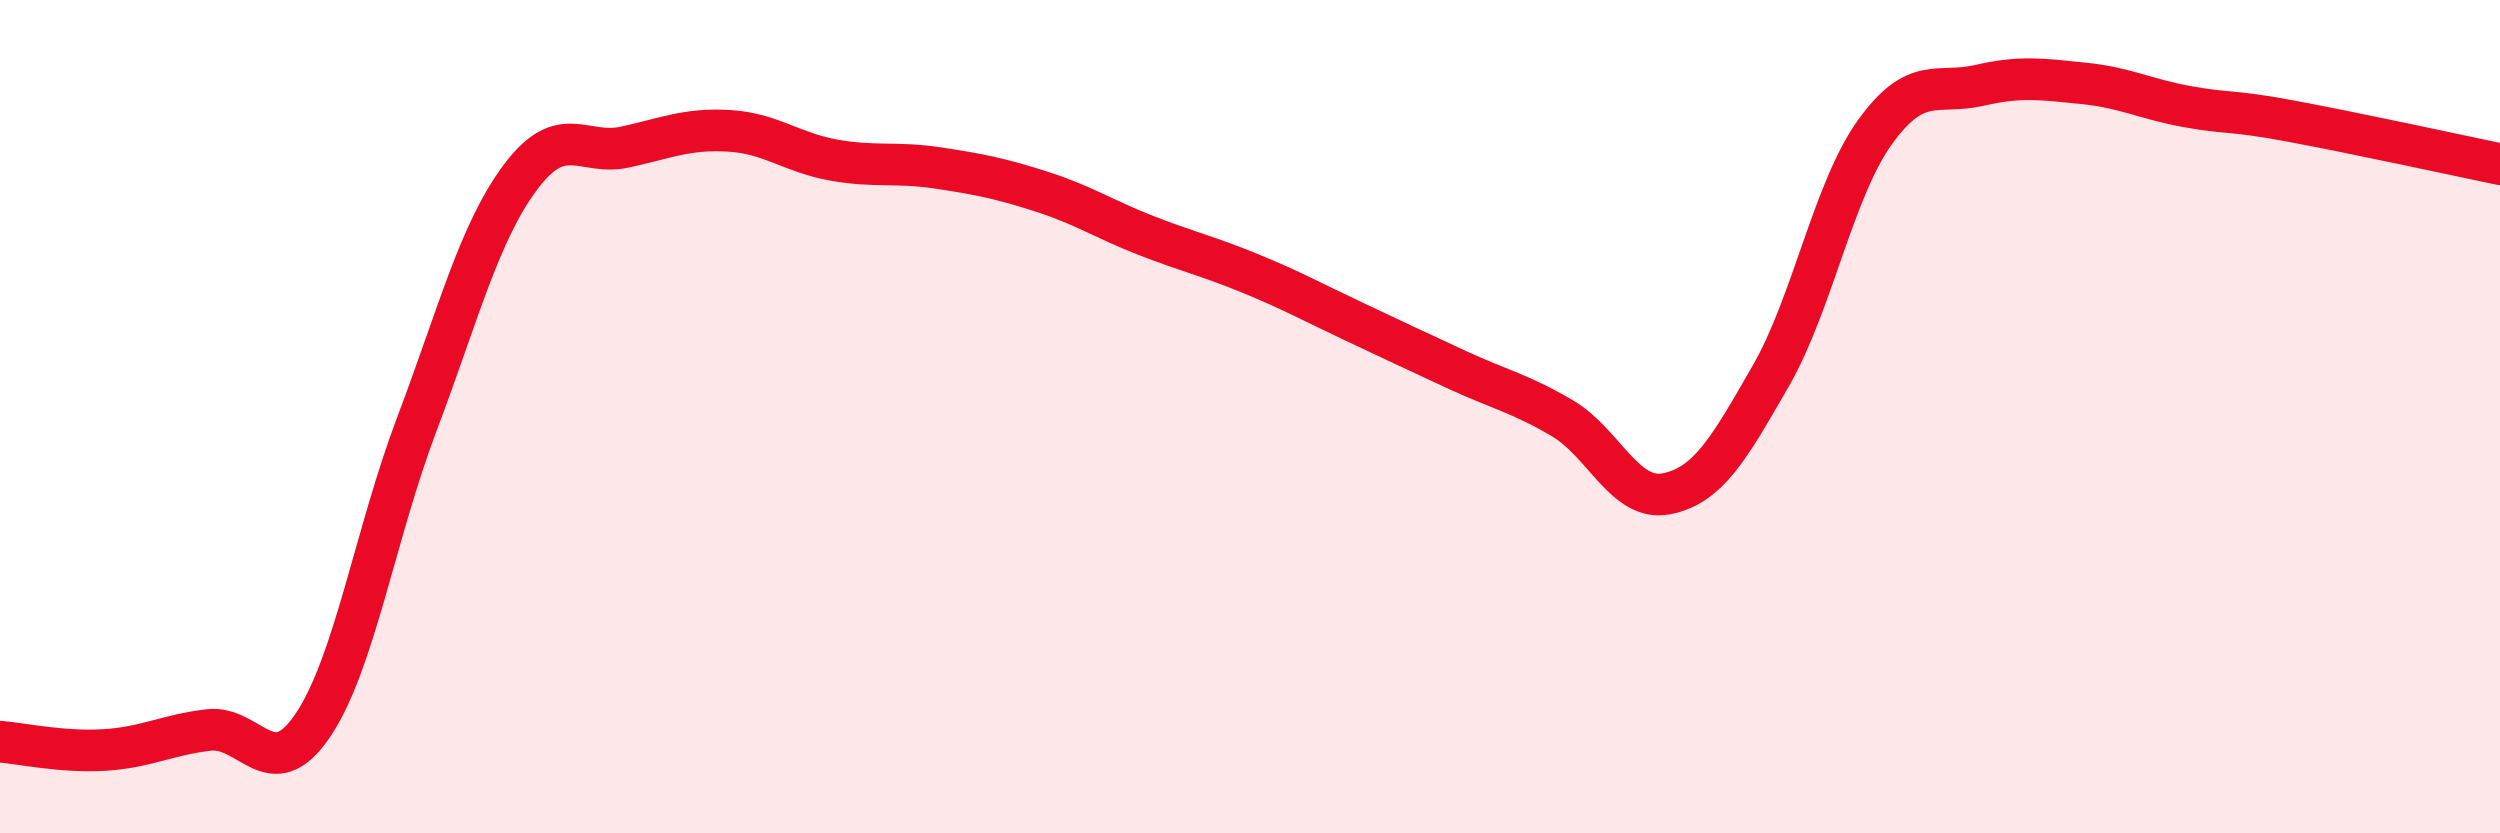
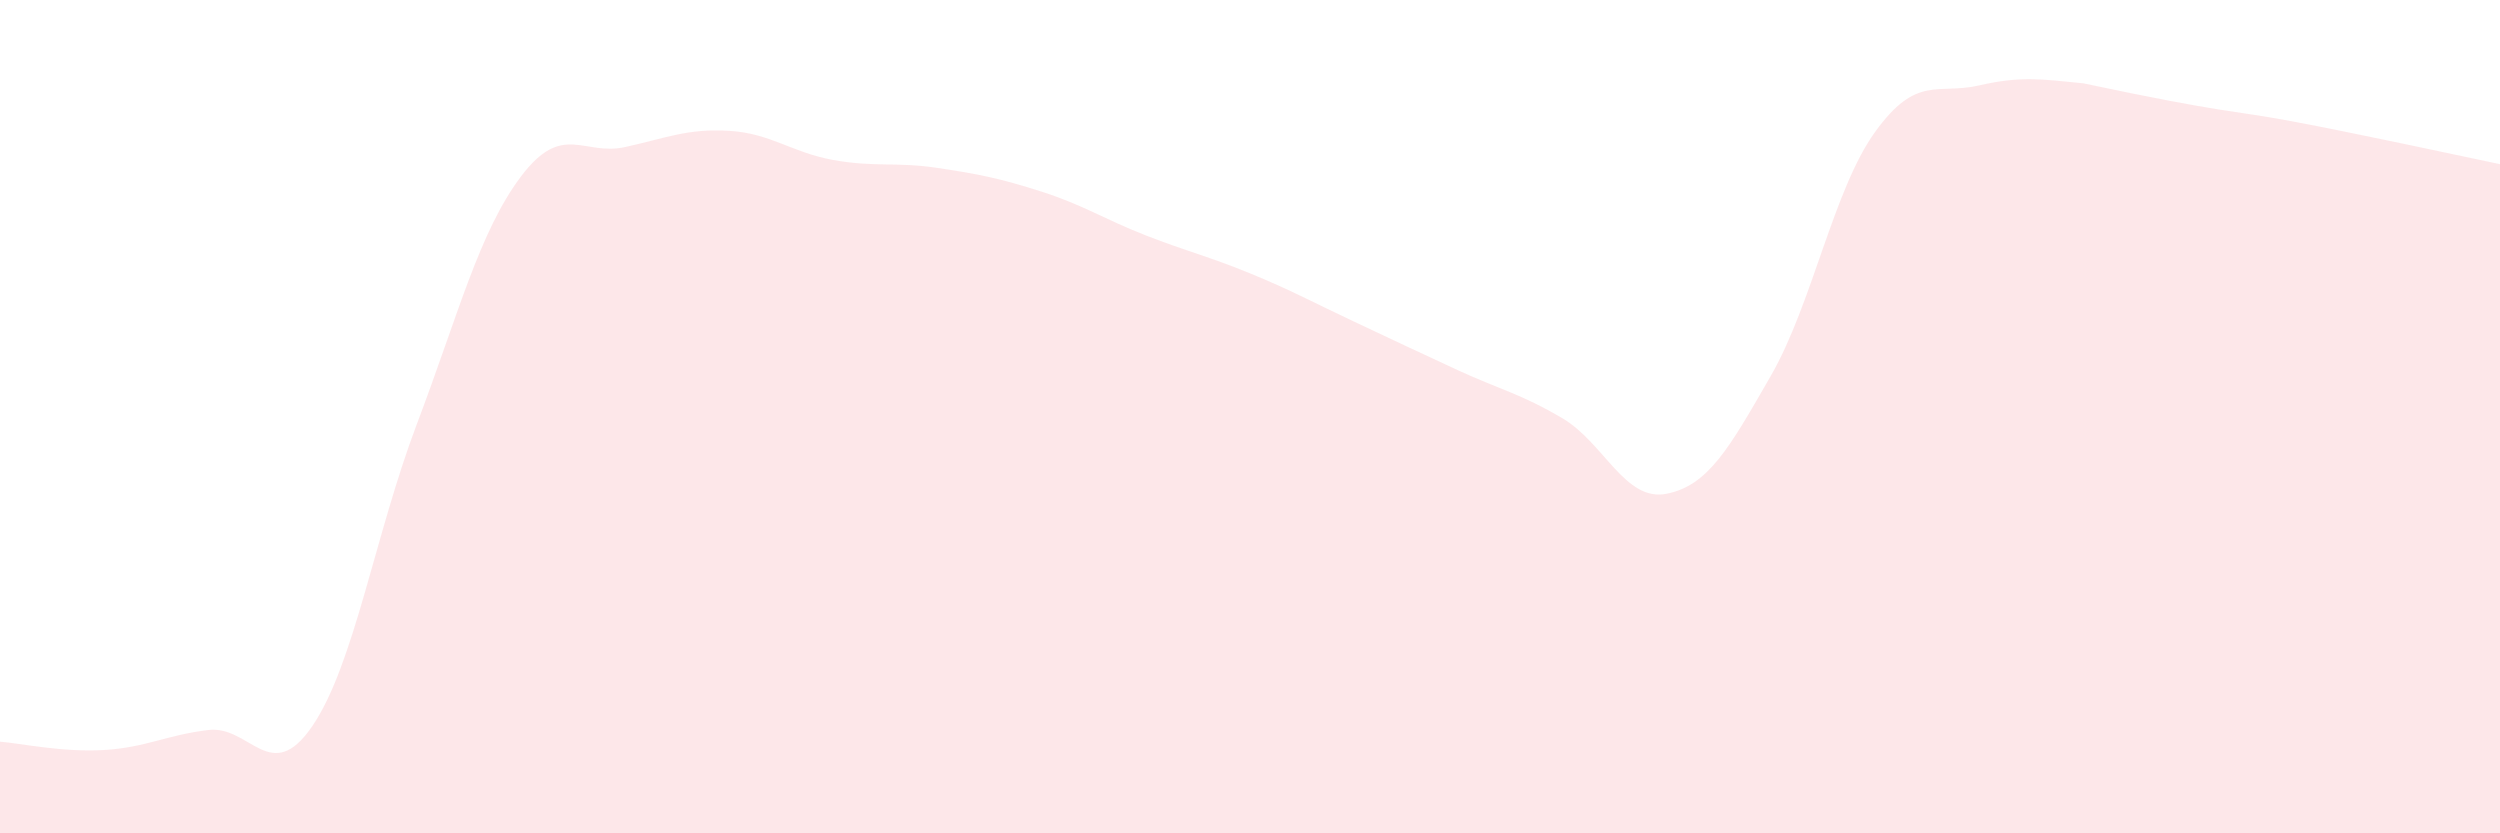
<svg xmlns="http://www.w3.org/2000/svg" width="60" height="20" viewBox="0 0 60 20">
-   <path d="M 0,17.8 C 0.5,17.84 1.5,18.06 2.5,18 C 3.5,17.94 4,17.64 5,17.52 C 6,17.4 6.5,18.89 7.5,17.42 C 8.5,15.95 9,12.83 10,10.19 C 11,7.55 11.5,5.57 12.5,4.24 C 13.5,2.91 14,3.75 15,3.53 C 16,3.31 16.5,3.08 17.5,3.14 C 18.5,3.2 19,3.66 20,3.84 C 21,4.02 21.5,3.88 22.5,4.03 C 23.5,4.18 24,4.28 25,4.6 C 26,4.92 26.5,5.26 27.5,5.65 C 28.5,6.04 29,6.15 30,6.56 C 31,6.97 31.5,7.25 32.5,7.72 C 33.5,8.19 34,8.43 35,8.89 C 36,9.35 36.5,9.45 37.5,10.04 C 38.5,10.63 39,12.05 40,11.85 C 41,11.65 41.5,10.76 42.5,9.02 C 43.5,7.28 44,4.56 45,3.17 C 46,1.78 46.5,2.28 47.5,2.05 C 48.5,1.82 49,1.9 50,2 C 51,2.1 51.5,2.38 52.5,2.56 C 53.5,2.74 53.5,2.63 55,2.91 C 56.5,3.19 59,3.73 60,3.94L60 20L0 20Z" fill="#EB0A25" opacity="0.1" stroke-linecap="round" stroke-linejoin="round" />
-   <path d="M 0,17.8 C 0.5,17.84 1.5,18.06 2.5,18 C 3.5,17.94 4,17.64 5,17.52 C 6,17.4 6.5,18.89 7.5,17.42 C 8.5,15.95 9,12.83 10,10.19 C 11,7.55 11.5,5.57 12.5,4.24 C 13.5,2.91 14,3.75 15,3.53 C 16,3.31 16.5,3.08 17.5,3.14 C 18.5,3.2 19,3.66 20,3.84 C 21,4.02 21.5,3.88 22.5,4.03 C 23.5,4.18 24,4.28 25,4.6 C 26,4.92 26.5,5.26 27.5,5.65 C 28.5,6.04 29,6.15 30,6.56 C 31,6.97 31.5,7.25 32.5,7.72 C 33.5,8.19 34,8.43 35,8.89 C 36,9.35 36.5,9.45 37.5,10.04 C 38.5,10.63 39,12.05 40,11.85 C 41,11.65 41.5,10.76 42.5,9.02 C 43.5,7.28 44,4.56 45,3.17 C 46,1.78 46.5,2.28 47.5,2.05 C 48.5,1.82 49,1.9 50,2 C 51,2.1 51.5,2.38 52.5,2.56 C 53.5,2.74 53.5,2.63 55,2.91 C 56.5,3.19 59,3.73 60,3.94" stroke="#EB0A25" stroke-width="1" fill="none" stroke-linecap="round" stroke-linejoin="round" />
+   <path d="M 0,17.8 C 0.5,17.84 1.5,18.06 2.5,18 C 3.5,17.94 4,17.64 5,17.52 C 6,17.4 6.5,18.89 7.5,17.42 C 8.5,15.95 9,12.83 10,10.19 C 11,7.55 11.5,5.57 12.5,4.24 C 13.5,2.91 14,3.75 15,3.53 C 16,3.31 16.5,3.08 17.5,3.14 C 18.5,3.2 19,3.66 20,3.84 C 21,4.02 21.5,3.88 22.5,4.03 C 23.5,4.18 24,4.28 25,4.6 C 26,4.92 26.5,5.26 27.5,5.65 C 28.5,6.04 29,6.15 30,6.56 C 31,6.97 31.5,7.25 32.5,7.72 C 33.5,8.19 34,8.43 35,8.89 C 36,9.35 36.5,9.45 37.5,10.04 C 38.5,10.63 39,12.05 40,11.85 C 41,11.65 41.5,10.76 42.5,9.02 C 43.5,7.28 44,4.56 45,3.17 C 46,1.78 46.5,2.28 47.5,2.05 C 48.5,1.82 49,1.9 50,2 C 53.5,2.74 53.5,2.63 55,2.91 C 56.5,3.19 59,3.73 60,3.94L60 20L0 20Z" fill="#EB0A25" opacity="0.1" stroke-linecap="round" stroke-linejoin="round" />
</svg>